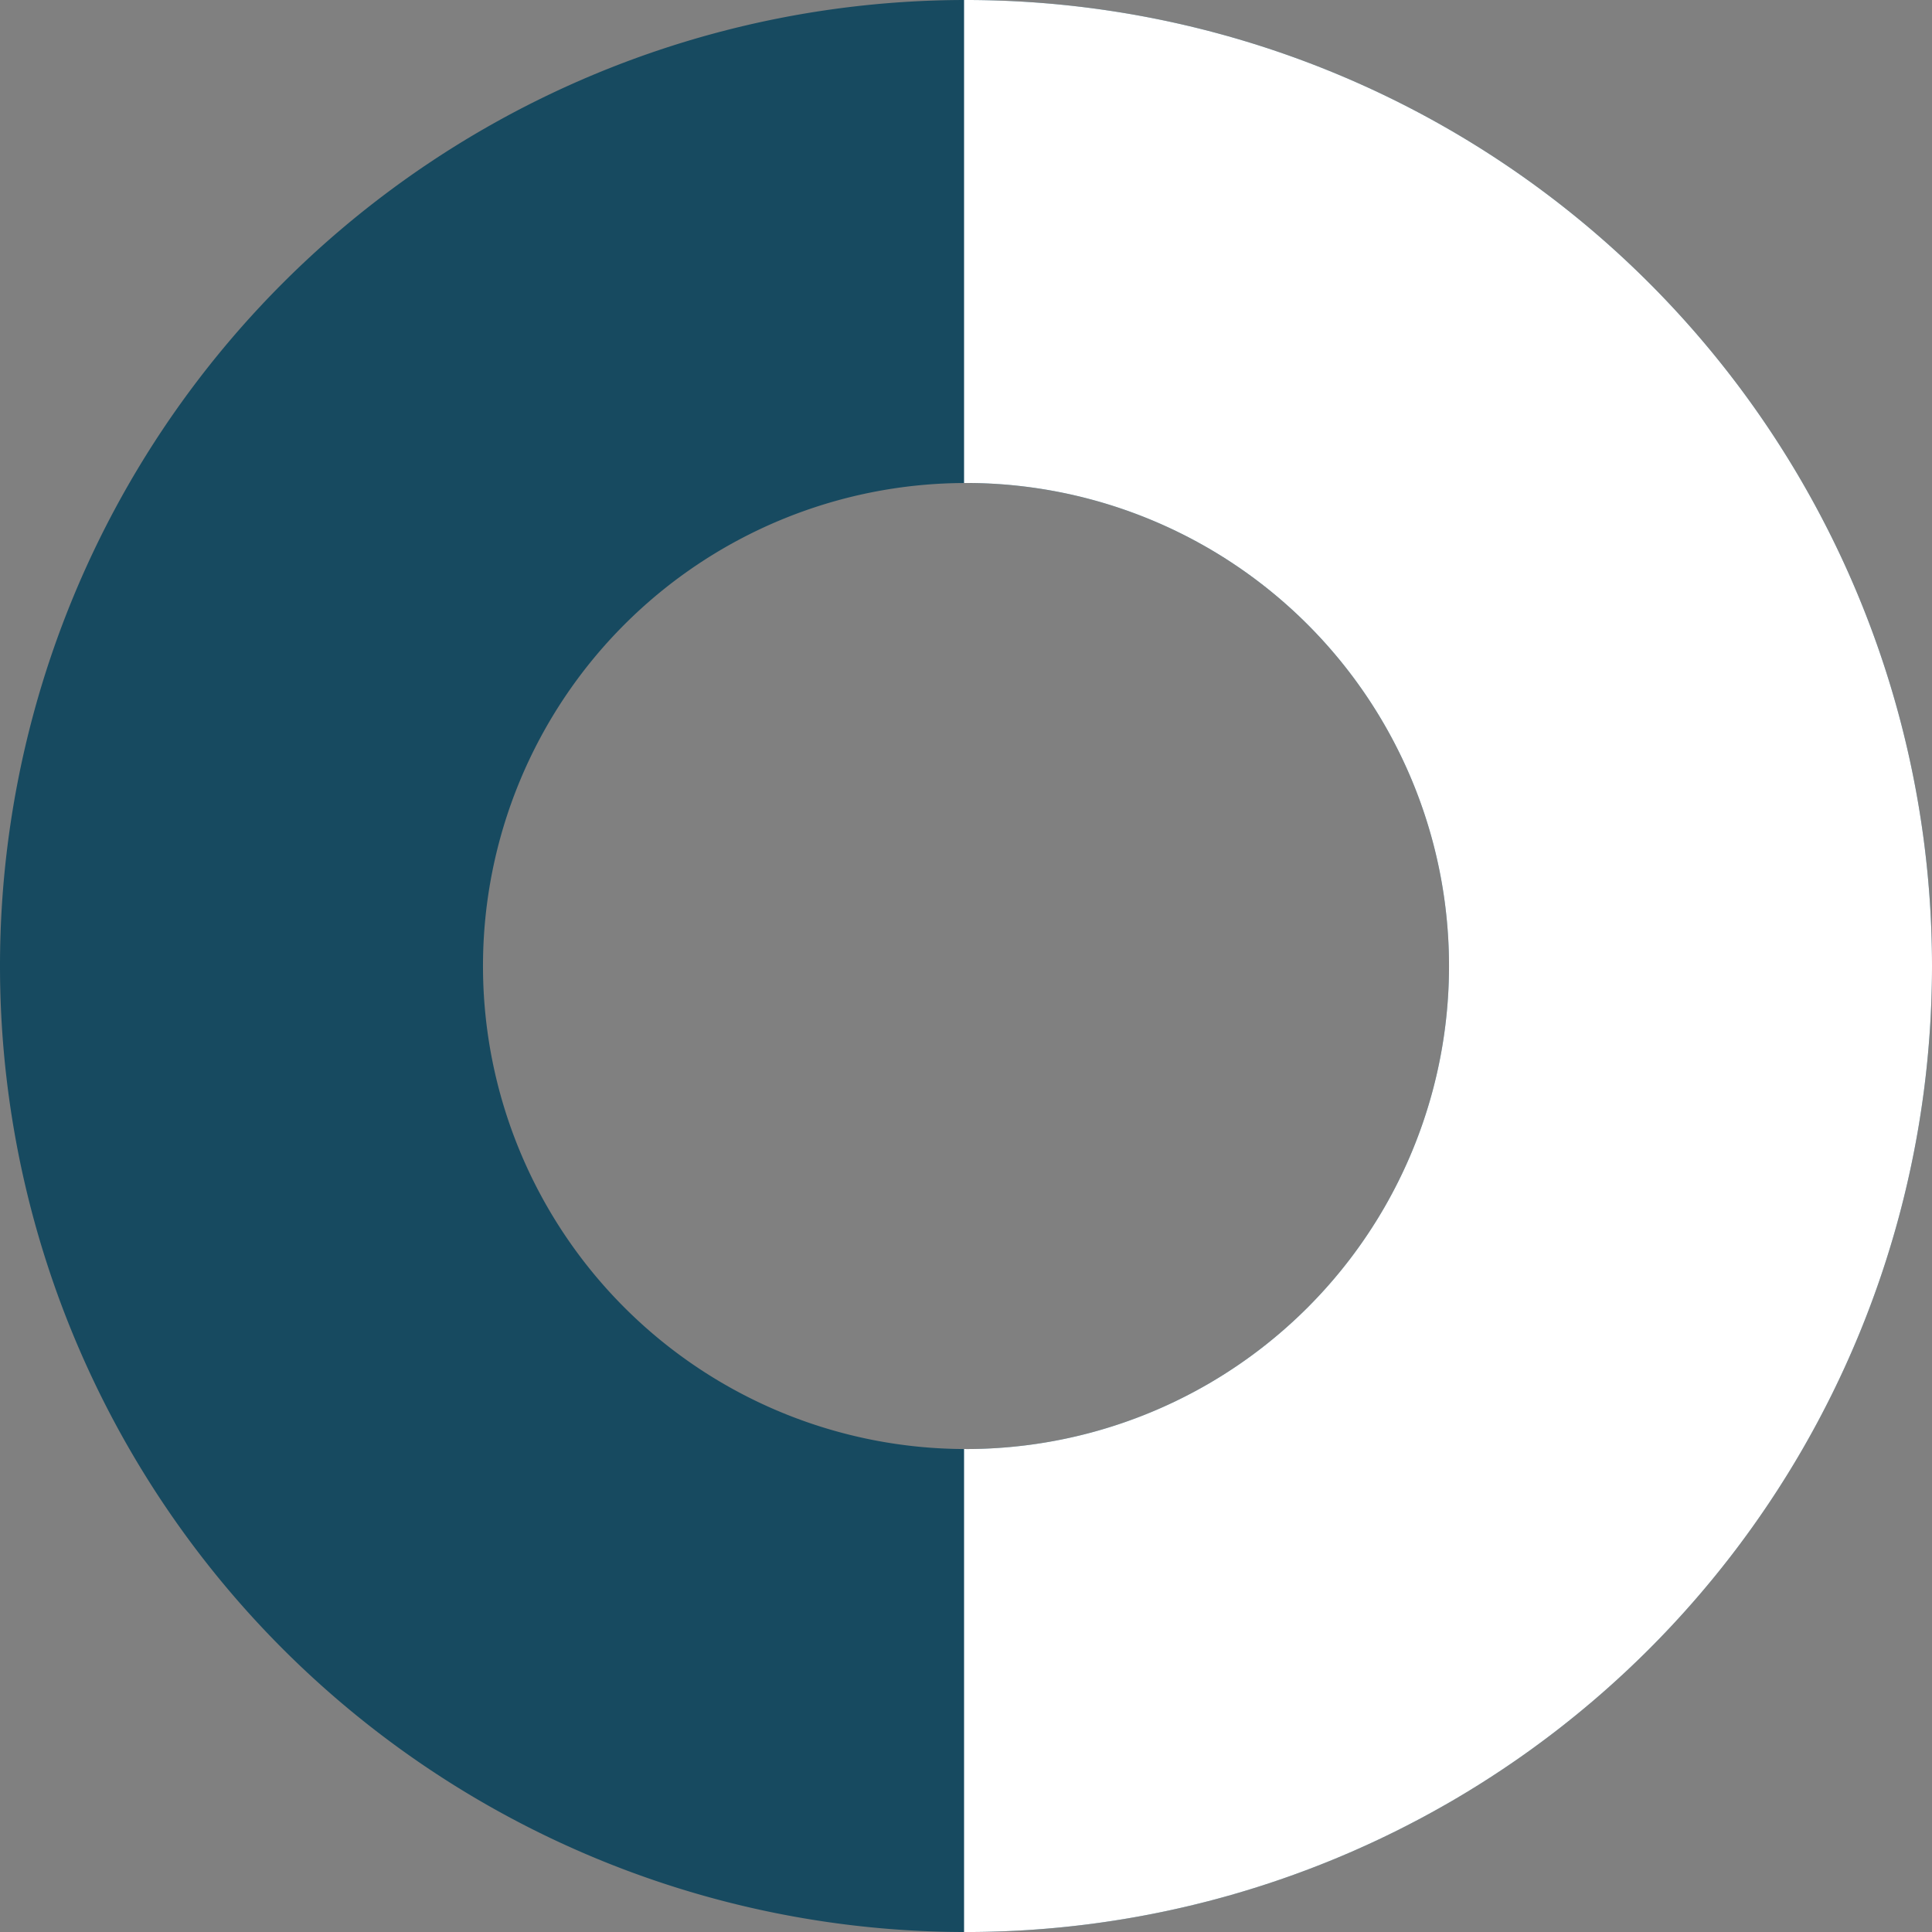
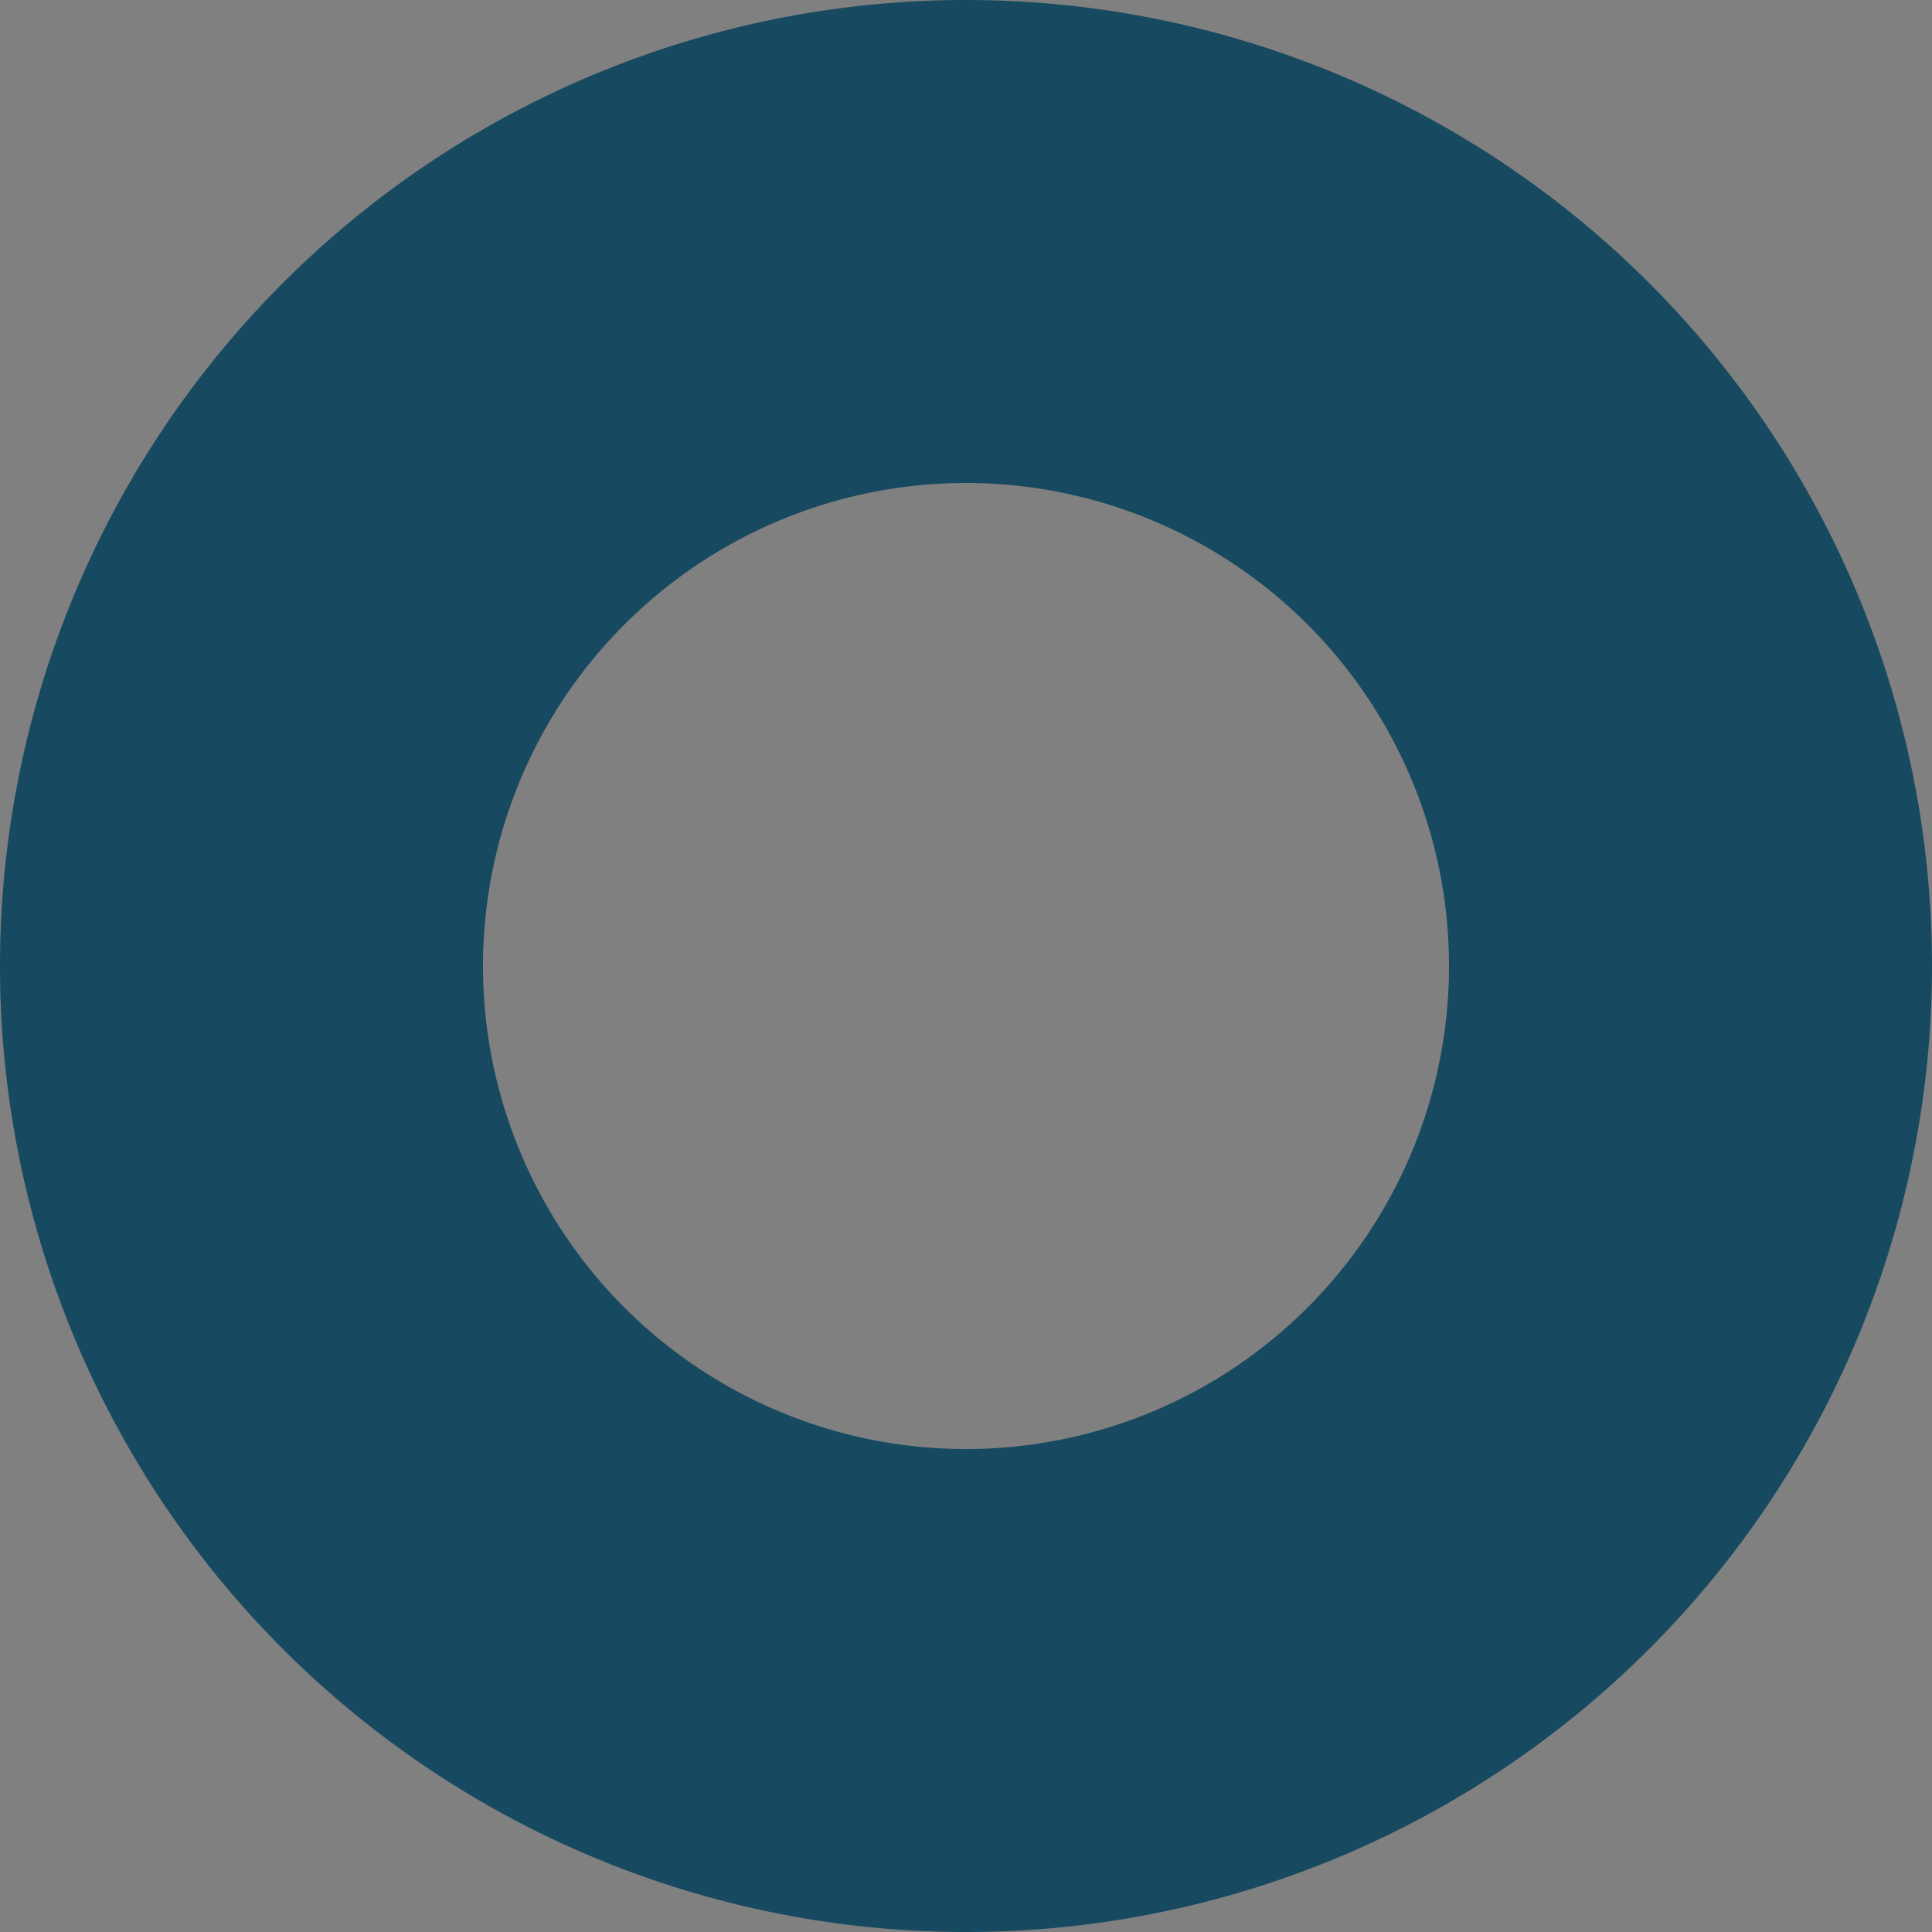
<svg xmlns="http://www.w3.org/2000/svg" id="Group_1374" data-name="Group 1374" width="73.158" height="73.159" viewBox="0 0 73.158 73.159">
  <rect x="0" y="0" width="73.158" height="73.159" fill="#808080" stroke="none" />
  <defs>
    <clipPath id="clip-path">
      <rect id="Rectangle_672" data-name="Rectangle 672" width="73.158" height="73.159" fill="#fff" />
    </clipPath>
  </defs>
  <g id="Group_1333" data-name="Group 1333" clip-path="url(#clip-path)">
    <path id="Path_586" data-name="Path 586" d="M36.579,0h0A36.578,36.578,0,0,1,73.158,36.579v0A36.579,36.579,0,1,1,0,36.58v0A36.579,36.579,0,0,1,36.579,0M18.289,36.58a18.29,18.29,0,0,0,36.58,0v0a18.29,18.29,0,0,0-36.58,0Z" transform="translate(0 0)" fill="#174a60" />
-     <path id="Path_587" data-name="Path 587" d="M.073,54.87h0A18.289,18.289,0,0,0,18.363,36.58v0A18.289,18.289,0,0,0,.073,18.289l-.073,0V0L.073,0A36.578,36.578,0,0,1,36.652,36.579v0A36.578,36.578,0,0,1,.073,73.159l-.073,0V54.868l.073,0" transform="translate(36.506 0)" fill="#fff" />
  </g>
</svg>